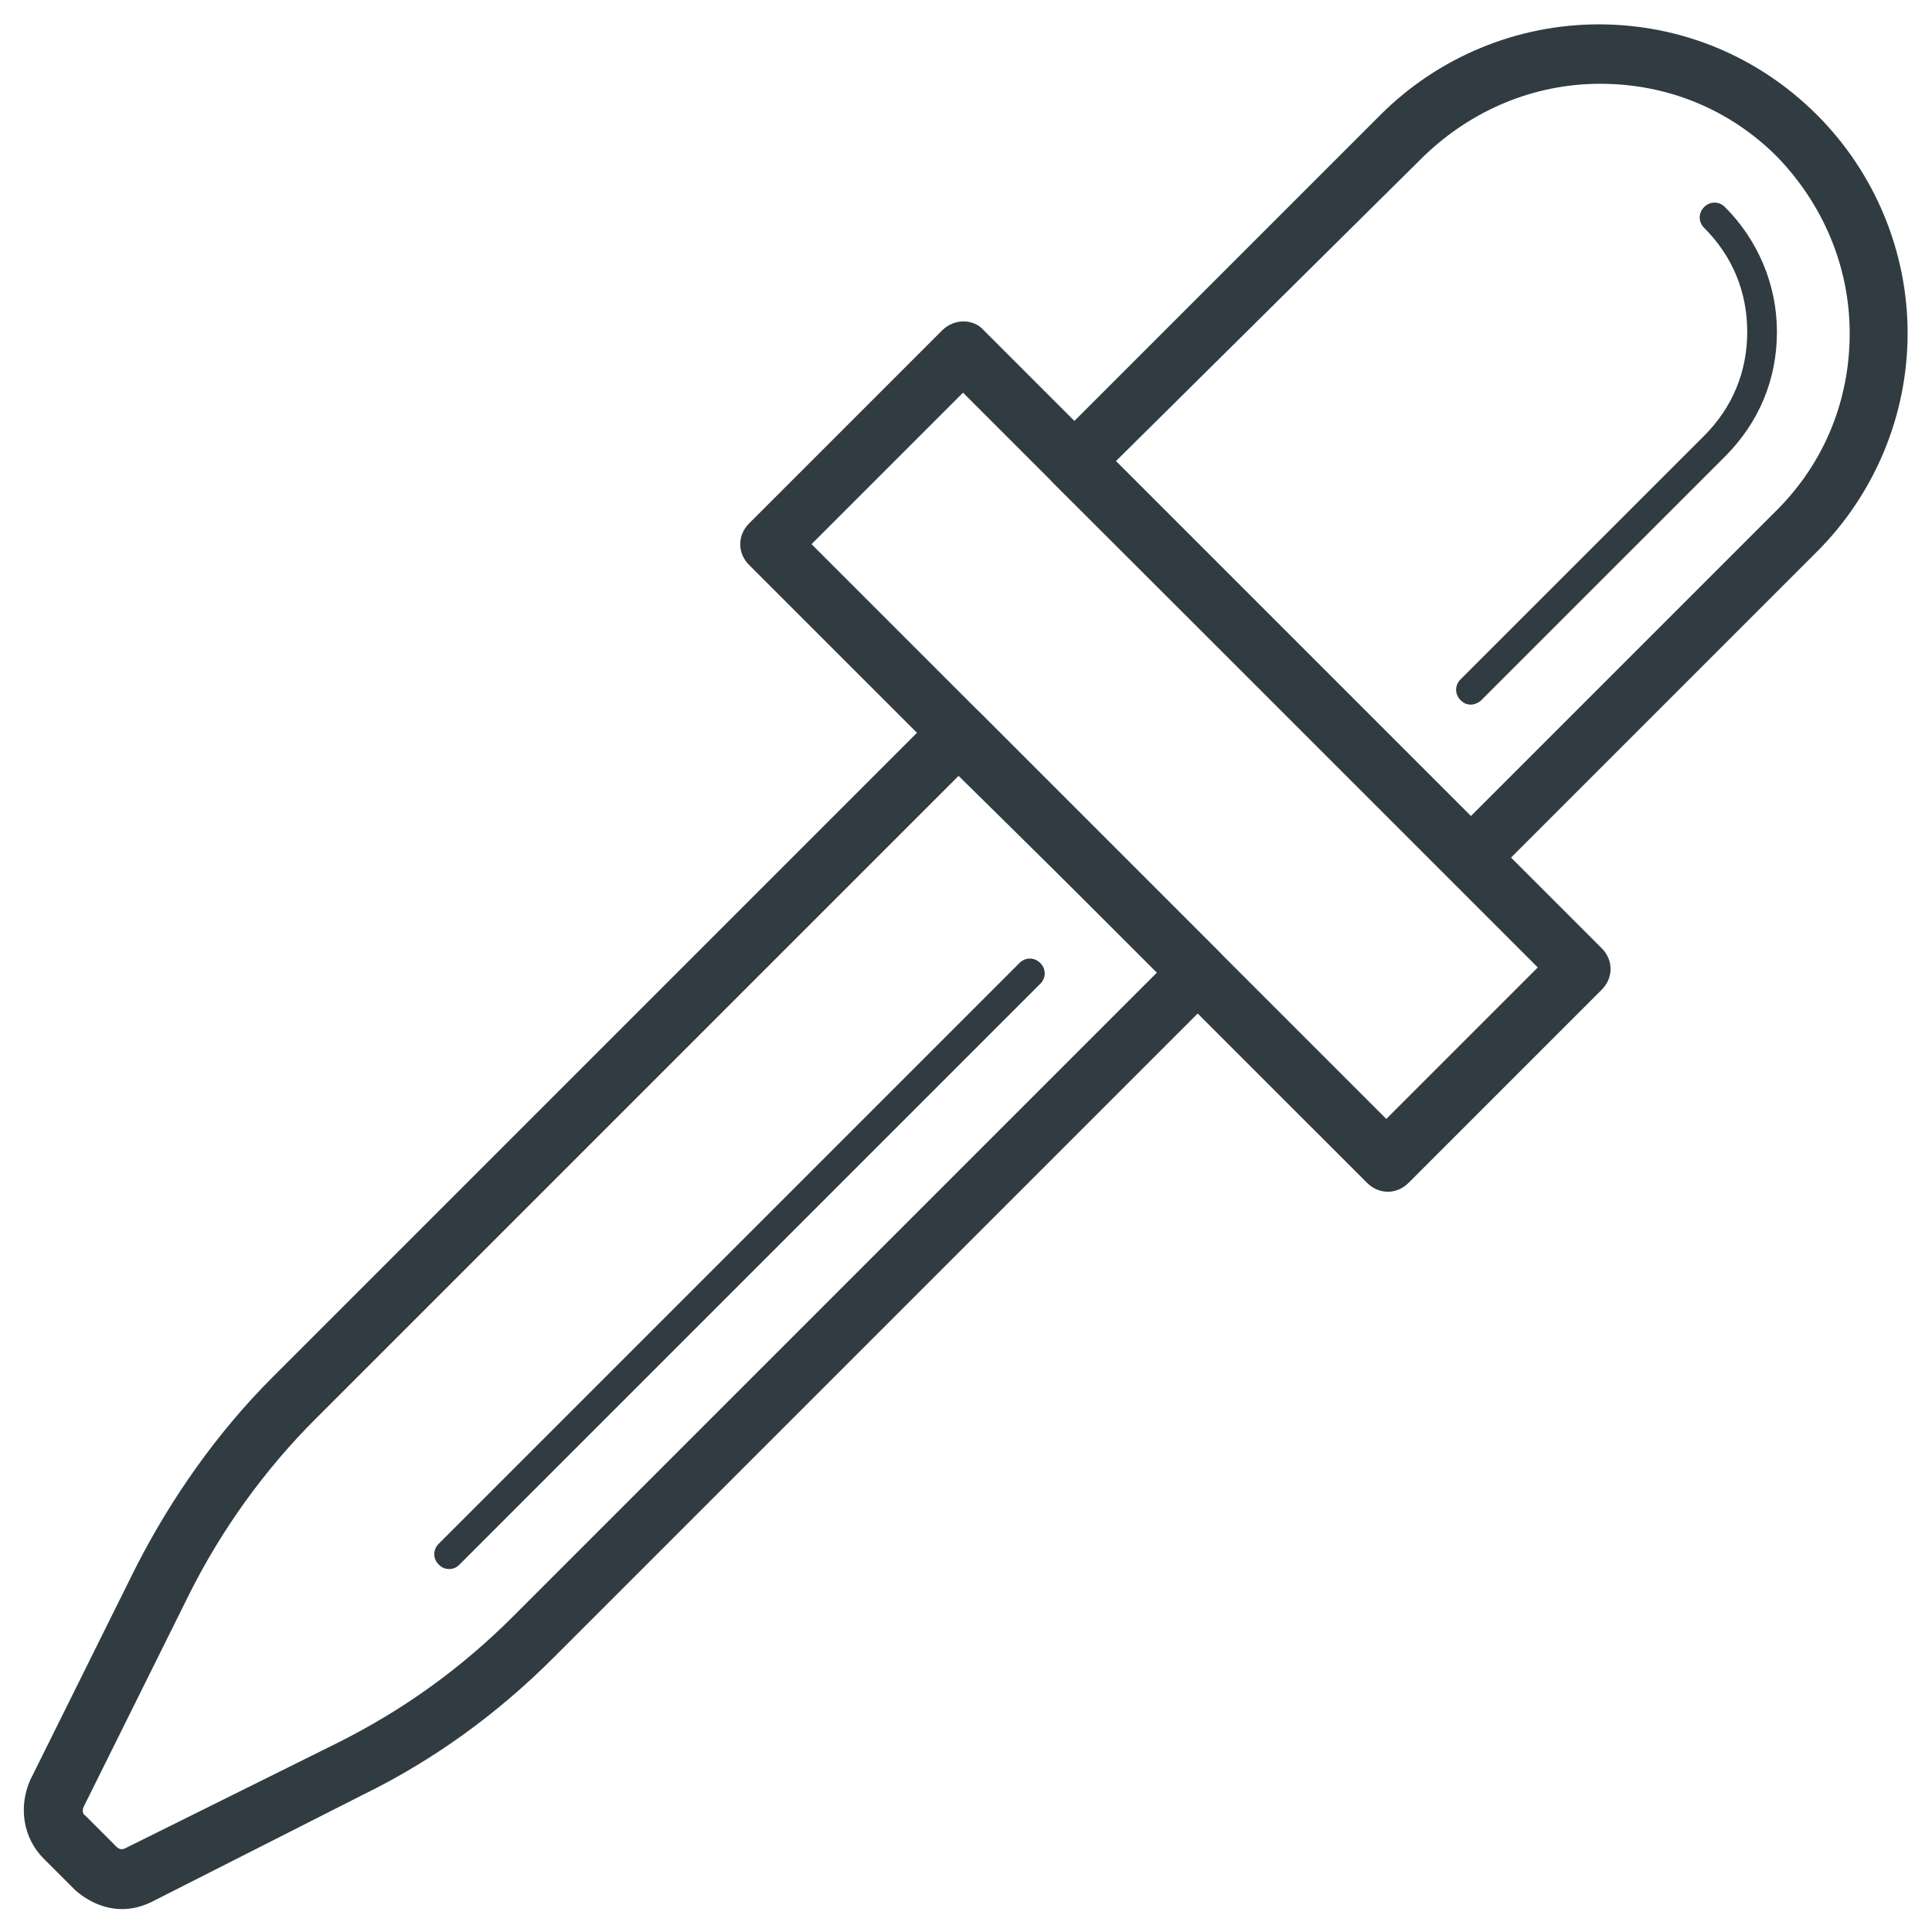
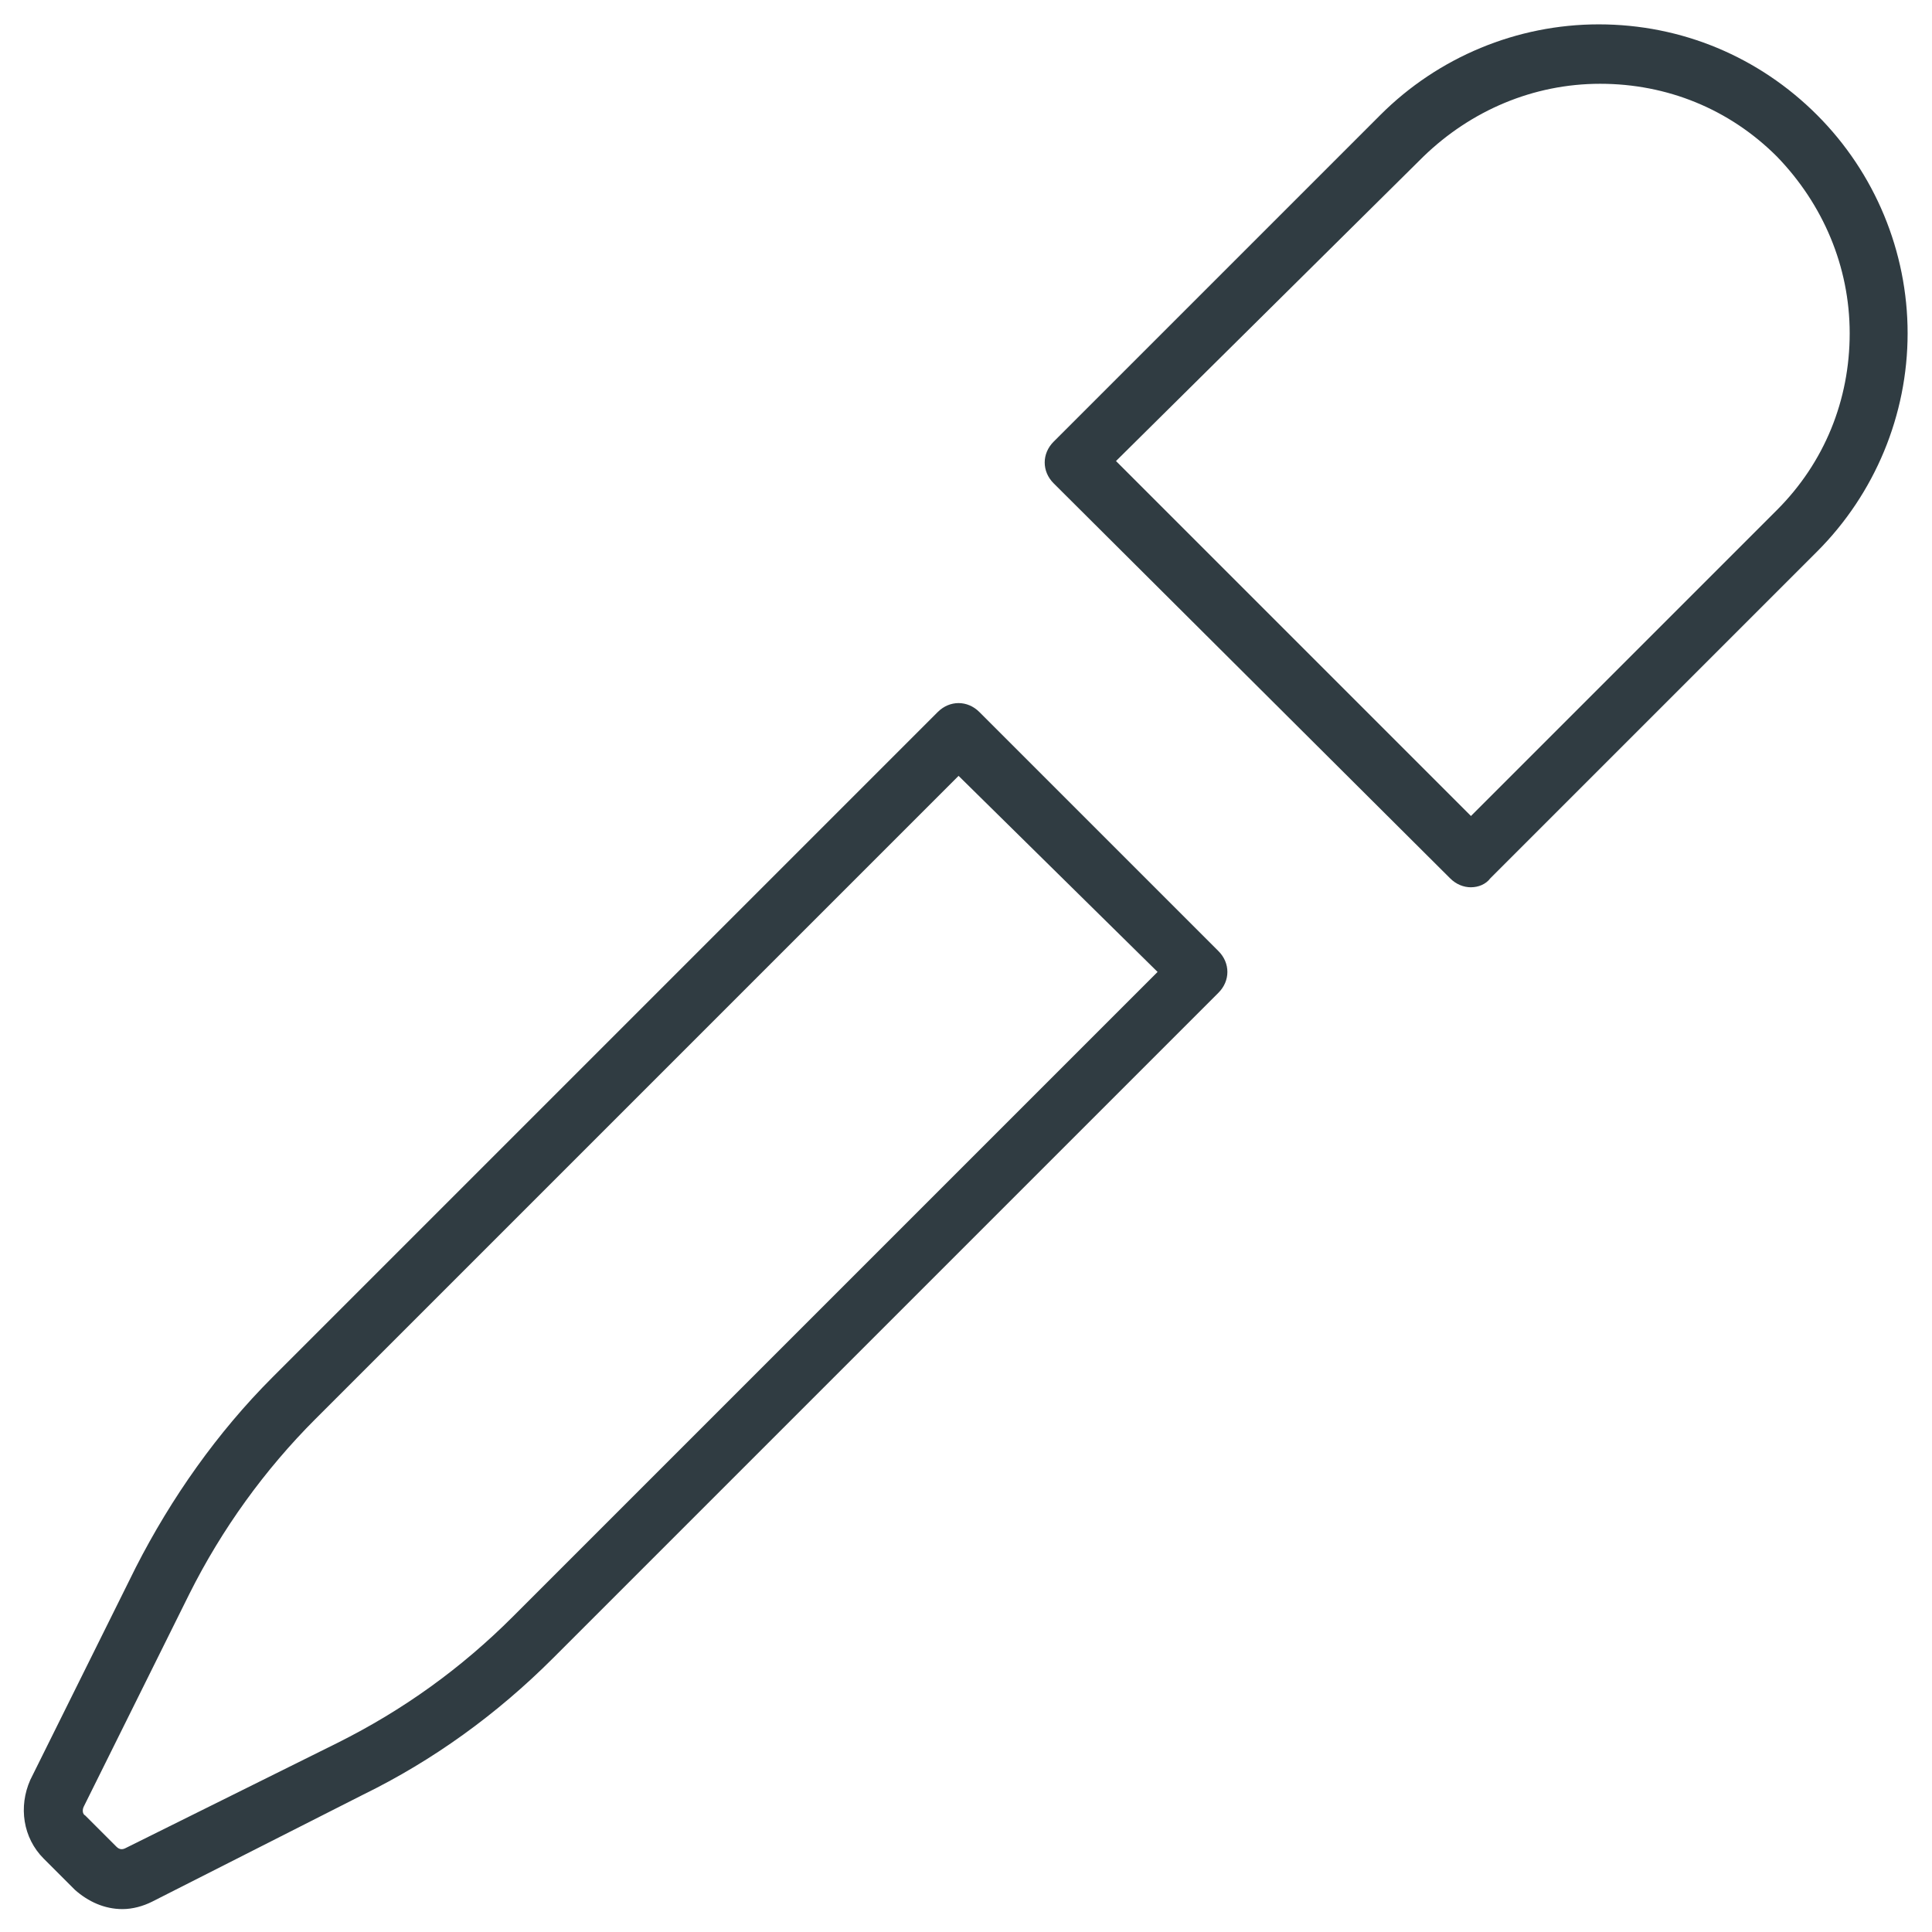
<svg xmlns="http://www.w3.org/2000/svg" width="800px" height="800px" version="1.1" viewBox="144 144 512 512">
  <g fill="#303c42">
-     <path d="m511.78 459.82c-1.969 0-3.938-0.789-5.512-2.363l-163.74-163.73c-3.148-3.148-3.148-7.871 0-11.02l51.168-51.168c3.148-3.148 8.266-3.148 11.02 0l163.74 163.74c3.148 3.148 3.148 7.871 0 11.02l-51.168 51.168c-1.57 1.574-3.539 2.359-5.508 2.359zm-152.72-171.61 152.32 152.32 40.148-40.148-152.32-152.32z" />
    <path d="m533.82 379.14c-1.969 0-3.938-0.789-5.512-2.363l-105.09-104.7c-3.148-3.148-3.148-7.871 0-11.02l86.594-86.594c15.352-15.352 36.211-24.008 57.859-24.008 22.043 0 42.508 8.66 57.859 24.008 15.352 15.352 24.008 36.211 24.008 57.859 0 21.648-8.66 42.508-24.008 57.859l-86.594 86.594c-1.184 1.574-3.152 2.359-5.117 2.359zm-94.07-112.96 94.07 94.07 81.082-81.082c12.594-12.594 19.285-29.125 19.285-46.84 0-17.711-7.086-34.242-19.285-46.84-12.594-12.594-29.125-19.285-46.84-19.285-17.711 0-34.242 7.086-46.84 19.285z" />
-     <path d="m533.82 330.73c-1.18 0-1.969-0.395-2.754-1.18-1.574-1.574-1.574-3.938 0-5.512l64.551-64.551c7.477-7.477 11.414-16.926 11.414-27.551 0-10.629-3.938-20.074-11.414-27.551-1.574-1.574-1.574-3.938 0-5.512 1.574-1.574 3.938-1.574 5.512 0 8.66 8.66 13.777 20.469 13.777 33.062s-4.723 24.008-13.777 33.062l-64.555 64.547c-0.789 0.789-1.969 1.184-2.754 1.184z" />
    <path d="m176.43 649.93c-4.723 0-9.055-1.969-12.594-5.117l-8.266-8.266c-5.512-5.512-6.691-13.777-3.543-20.859l27.945-56.285c9.445-18.5 21.648-35.816 36.211-50.383l176.33-176.33c1.574-1.574 3.543-2.363 5.512-2.363s3.938 0.789 5.512 2.363l63.371 63.371c3.148 3.148 3.148 7.871 0 11.02l-176.33 176.33c-14.957 14.957-31.883 27.16-50.383 36.211l-55.895 28.344c-2.359 1.18-5.117 1.965-7.871 1.965zm221.6-300.32-170.43 170.43c-13.383 13.383-24.797 29.125-33.457 46.445l-27.945 56.285c-0.395 0.789-0.395 1.969 0.395 2.363l8.266 8.266c0.789 0.789 1.574 0.789 2.363 0.395l56.285-27.945c17.32-8.66 32.668-19.68 46.445-33.457l170.82-170.82z" />
-     <path d="m263.02 559.8c-1.18 0-1.969-0.395-2.754-1.18-1.574-1.574-1.574-3.938 0-5.512l153.9-153.9c1.574-1.574 3.938-1.574 5.512 0 1.574 1.574 1.574 3.938 0 5.512l-153.9 153.9c-0.789 0.785-1.574 1.18-2.758 1.18z" />
  </g>
</svg>